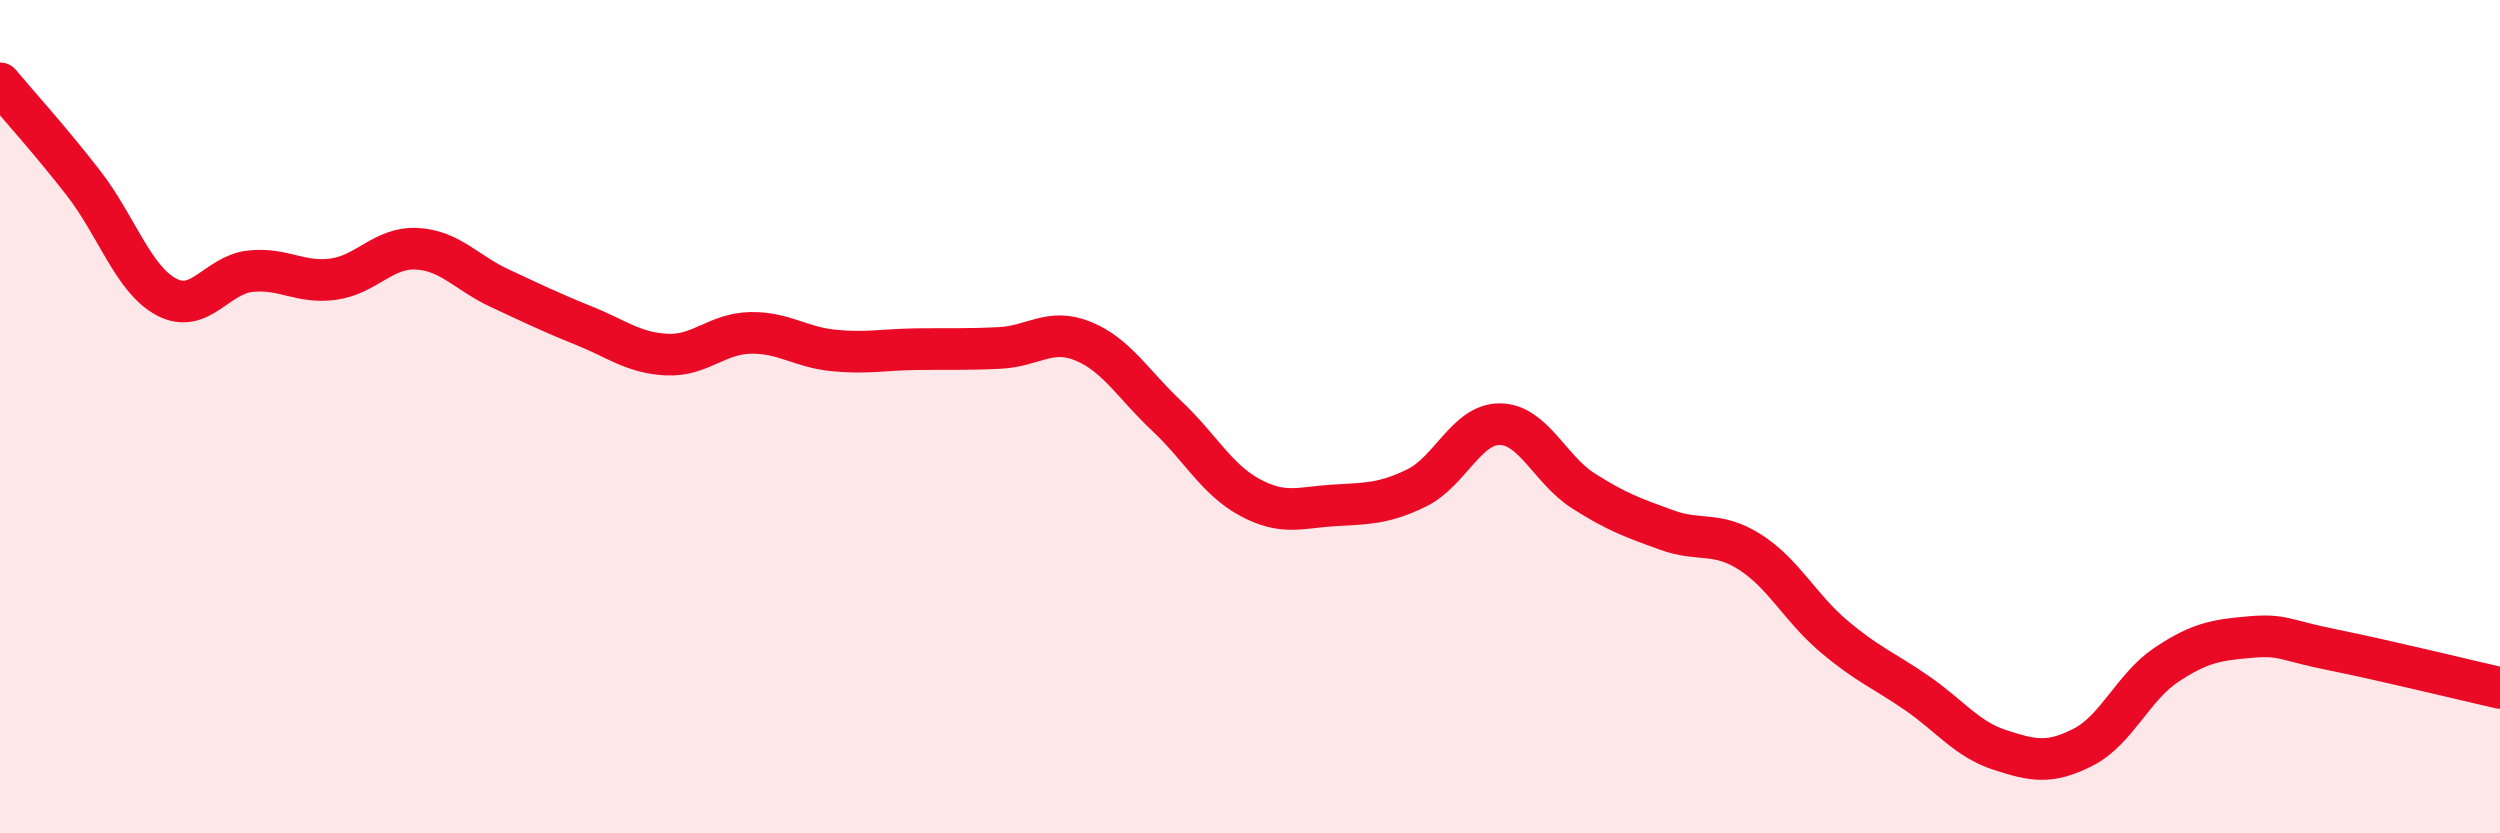
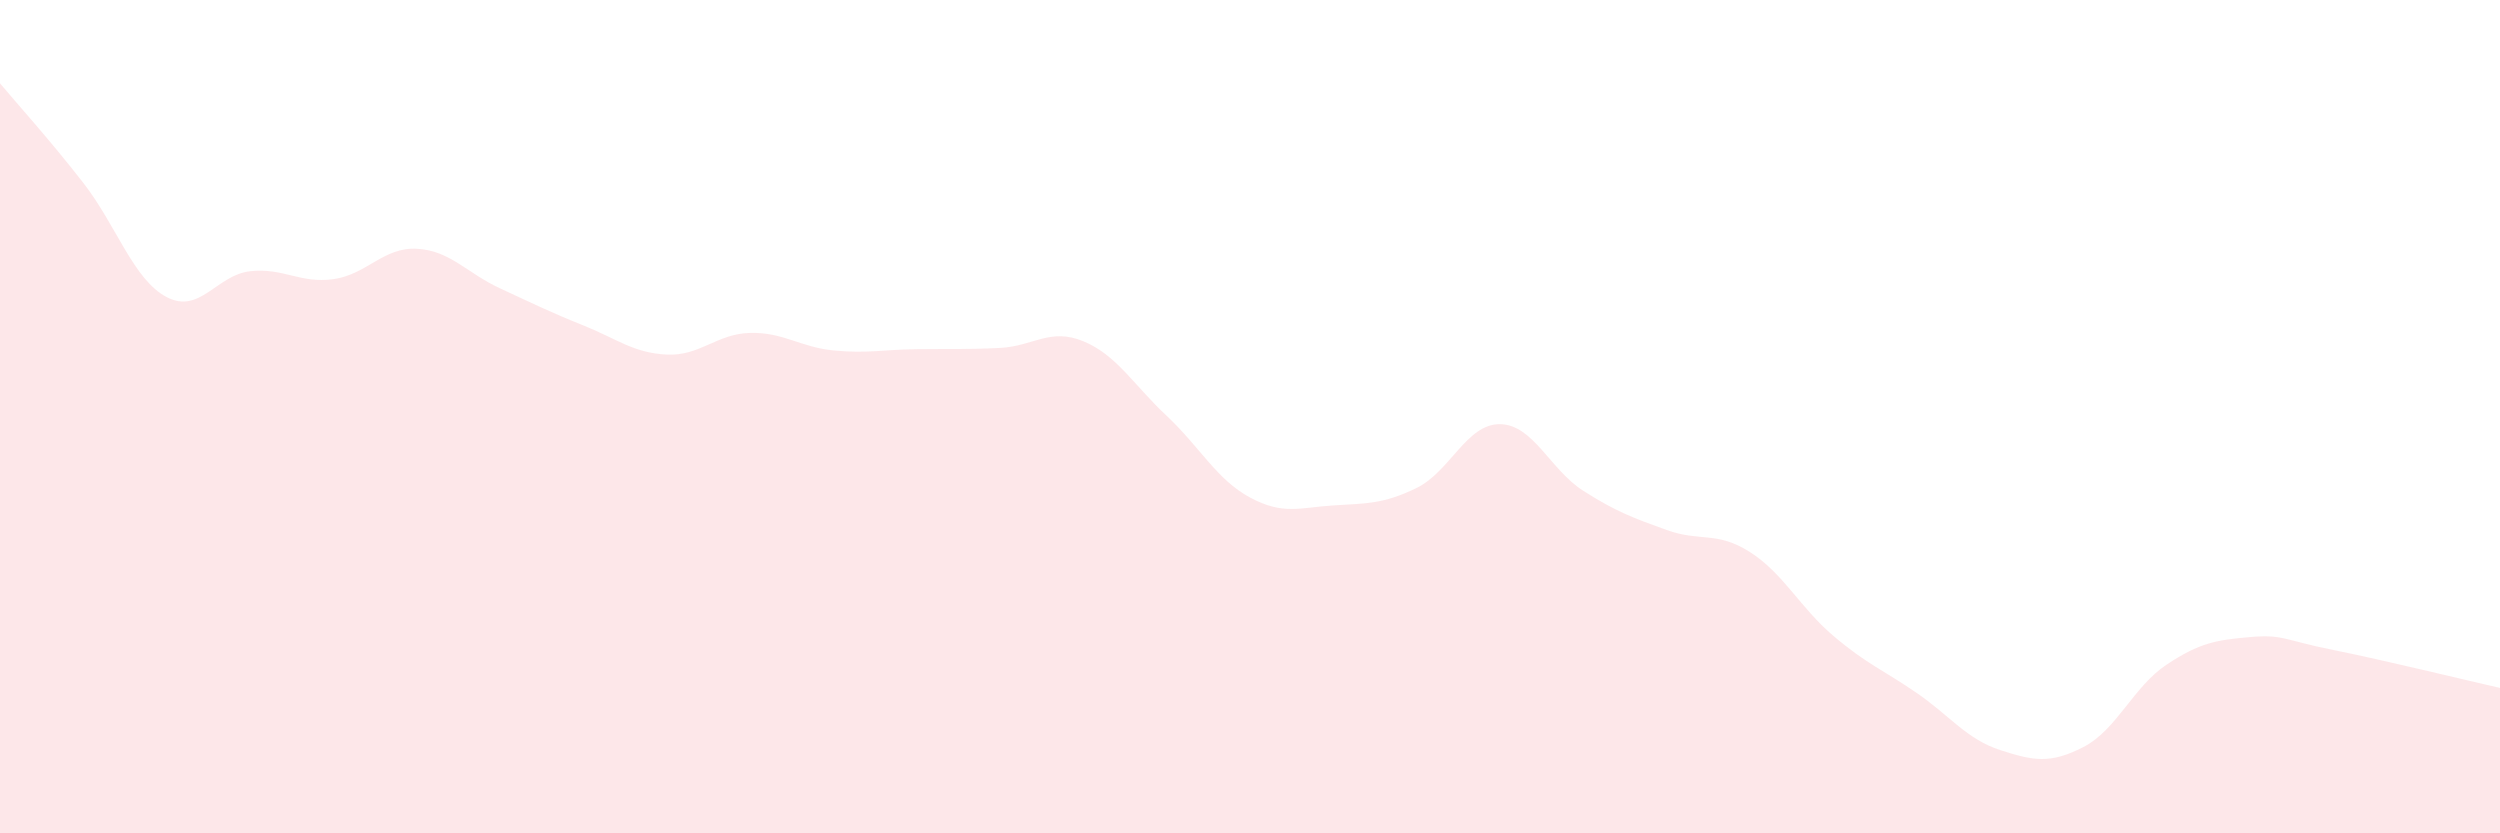
<svg xmlns="http://www.w3.org/2000/svg" width="60" height="20" viewBox="0 0 60 20">
  <path d="M 0,2 C 0.4,2.48 1.2,3.36 2,4.39 C 2.8,5.42 3.2,6.71 4,7.13 C 4.8,7.55 5.2,6.6 6,6.51 C 6.8,6.42 7.2,6.81 8,6.7 C 8.8,6.59 9.2,5.93 10,5.97 C 10.8,6.01 11.2,6.55 12,6.92 C 12.8,7.29 13.2,7.49 14,7.81 C 14.8,8.13 15.2,8.47 16,8.51 C 16.8,8.55 17.2,8.01 18,7.99 C 18.8,7.97 19.2,8.33 20,8.41 C 20.8,8.49 21.2,8.39 22,8.38 C 22.8,8.37 23.2,8.39 24,8.35 C 24.8,8.31 25.2,7.86 26,8.19 C 26.8,8.52 27.2,9.23 28,9.98 C 28.8,10.73 29.2,11.51 30,11.94 C 30.8,12.37 31.2,12.18 32,12.13 C 32.8,12.08 33.2,12.1 34,11.71 C 34.8,11.32 35.2,10.17 36,10.18 C 36.8,10.19 37.2,11.27 38,11.78 C 38.8,12.29 39.2,12.43 40,12.72 C 40.8,13.01 41.2,12.74 42,13.25 C 42.8,13.76 43.2,14.58 44,15.26 C 44.8,15.94 45.2,16.08 46,16.63 C 46.8,17.18 47.2,17.74 48,18 C 48.8,18.26 49.2,18.34 50,17.93 C 50.8,17.52 51.2,16.48 52,15.95 C 52.8,15.42 53.2,15.36 54,15.29 C 54.8,15.22 54.8,15.36 56,15.6 C 57.2,15.84 59.2,16.33 60,16.51L60 20L0 20Z" fill="#EB0A25" opacity="0.1" stroke-linecap="round" stroke-linejoin="round" />
-   <path d="M 0,2 C 0.4,2.48 1.2,3.36 2,4.39 C 2.8,5.42 3.2,6.71 4,7.13 C 4.8,7.55 5.2,6.6 6,6.51 C 6.8,6.42 7.2,6.81 8,6.7 C 8.8,6.59 9.2,5.93 10,5.97 C 10.8,6.01 11.2,6.55 12,6.92 C 12.8,7.29 13.2,7.49 14,7.81 C 14.8,8.13 15.2,8.47 16,8.51 C 16.8,8.55 17.2,8.01 18,7.99 C 18.8,7.97 19.2,8.33 20,8.41 C 20.8,8.49 21.2,8.39 22,8.38 C 22.8,8.37 23.2,8.39 24,8.35 C 24.8,8.31 25.2,7.86 26,8.19 C 26.8,8.52 27.2,9.23 28,9.98 C 28.8,10.73 29.2,11.51 30,11.94 C 30.8,12.37 31.2,12.18 32,12.13 C 32.8,12.08 33.2,12.1 34,11.71 C 34.8,11.32 35.2,10.17 36,10.18 C 36.8,10.19 37.2,11.27 38,11.78 C 38.8,12.29 39.2,12.43 40,12.72 C 40.8,13.01 41.2,12.74 42,13.25 C 42.8,13.76 43.2,14.58 44,15.26 C 44.8,15.94 45.2,16.08 46,16.63 C 46.8,17.18 47.2,17.74 48,18 C 48.8,18.26 49.2,18.34 50,17.93 C 50.8,17.52 51.2,16.48 52,15.95 C 52.8,15.42 53.2,15.36 54,15.29 C 54.8,15.22 54.8,15.36 56,15.6 C 57.2,15.84 59.2,16.33 60,16.51" stroke="#EB0A25" stroke-width="1" fill="none" stroke-linecap="round" stroke-linejoin="round" />
</svg>